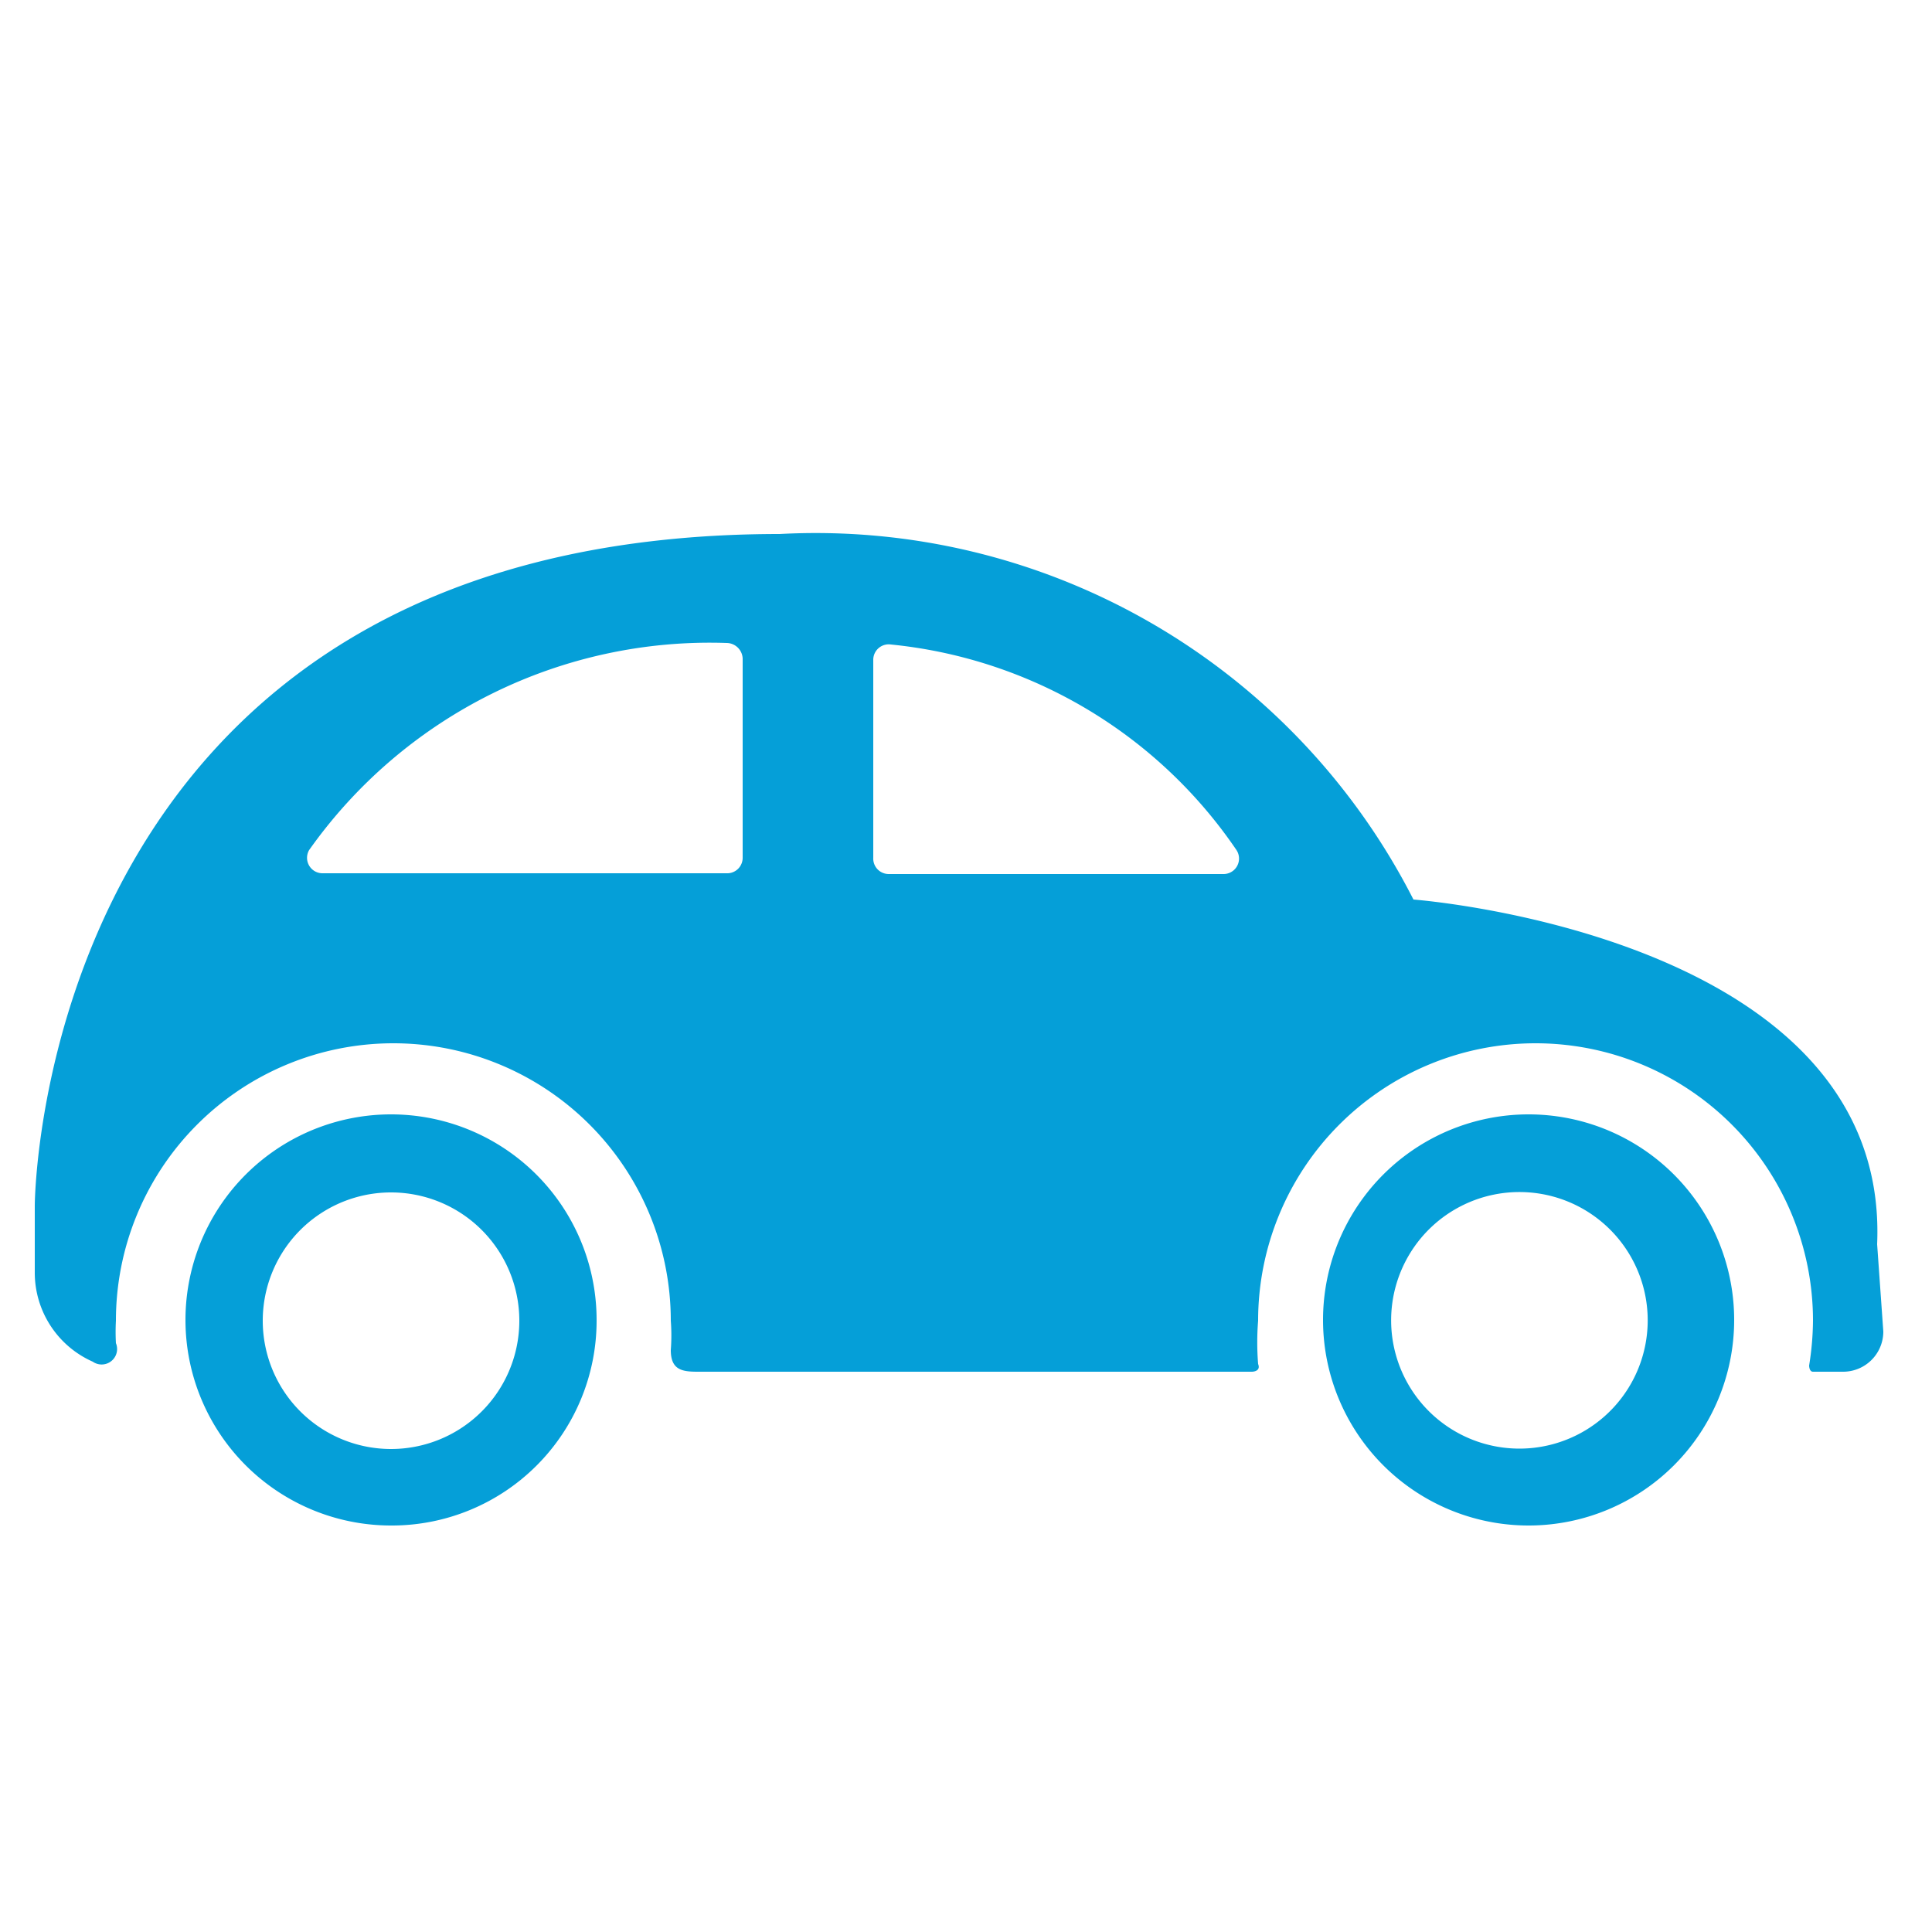
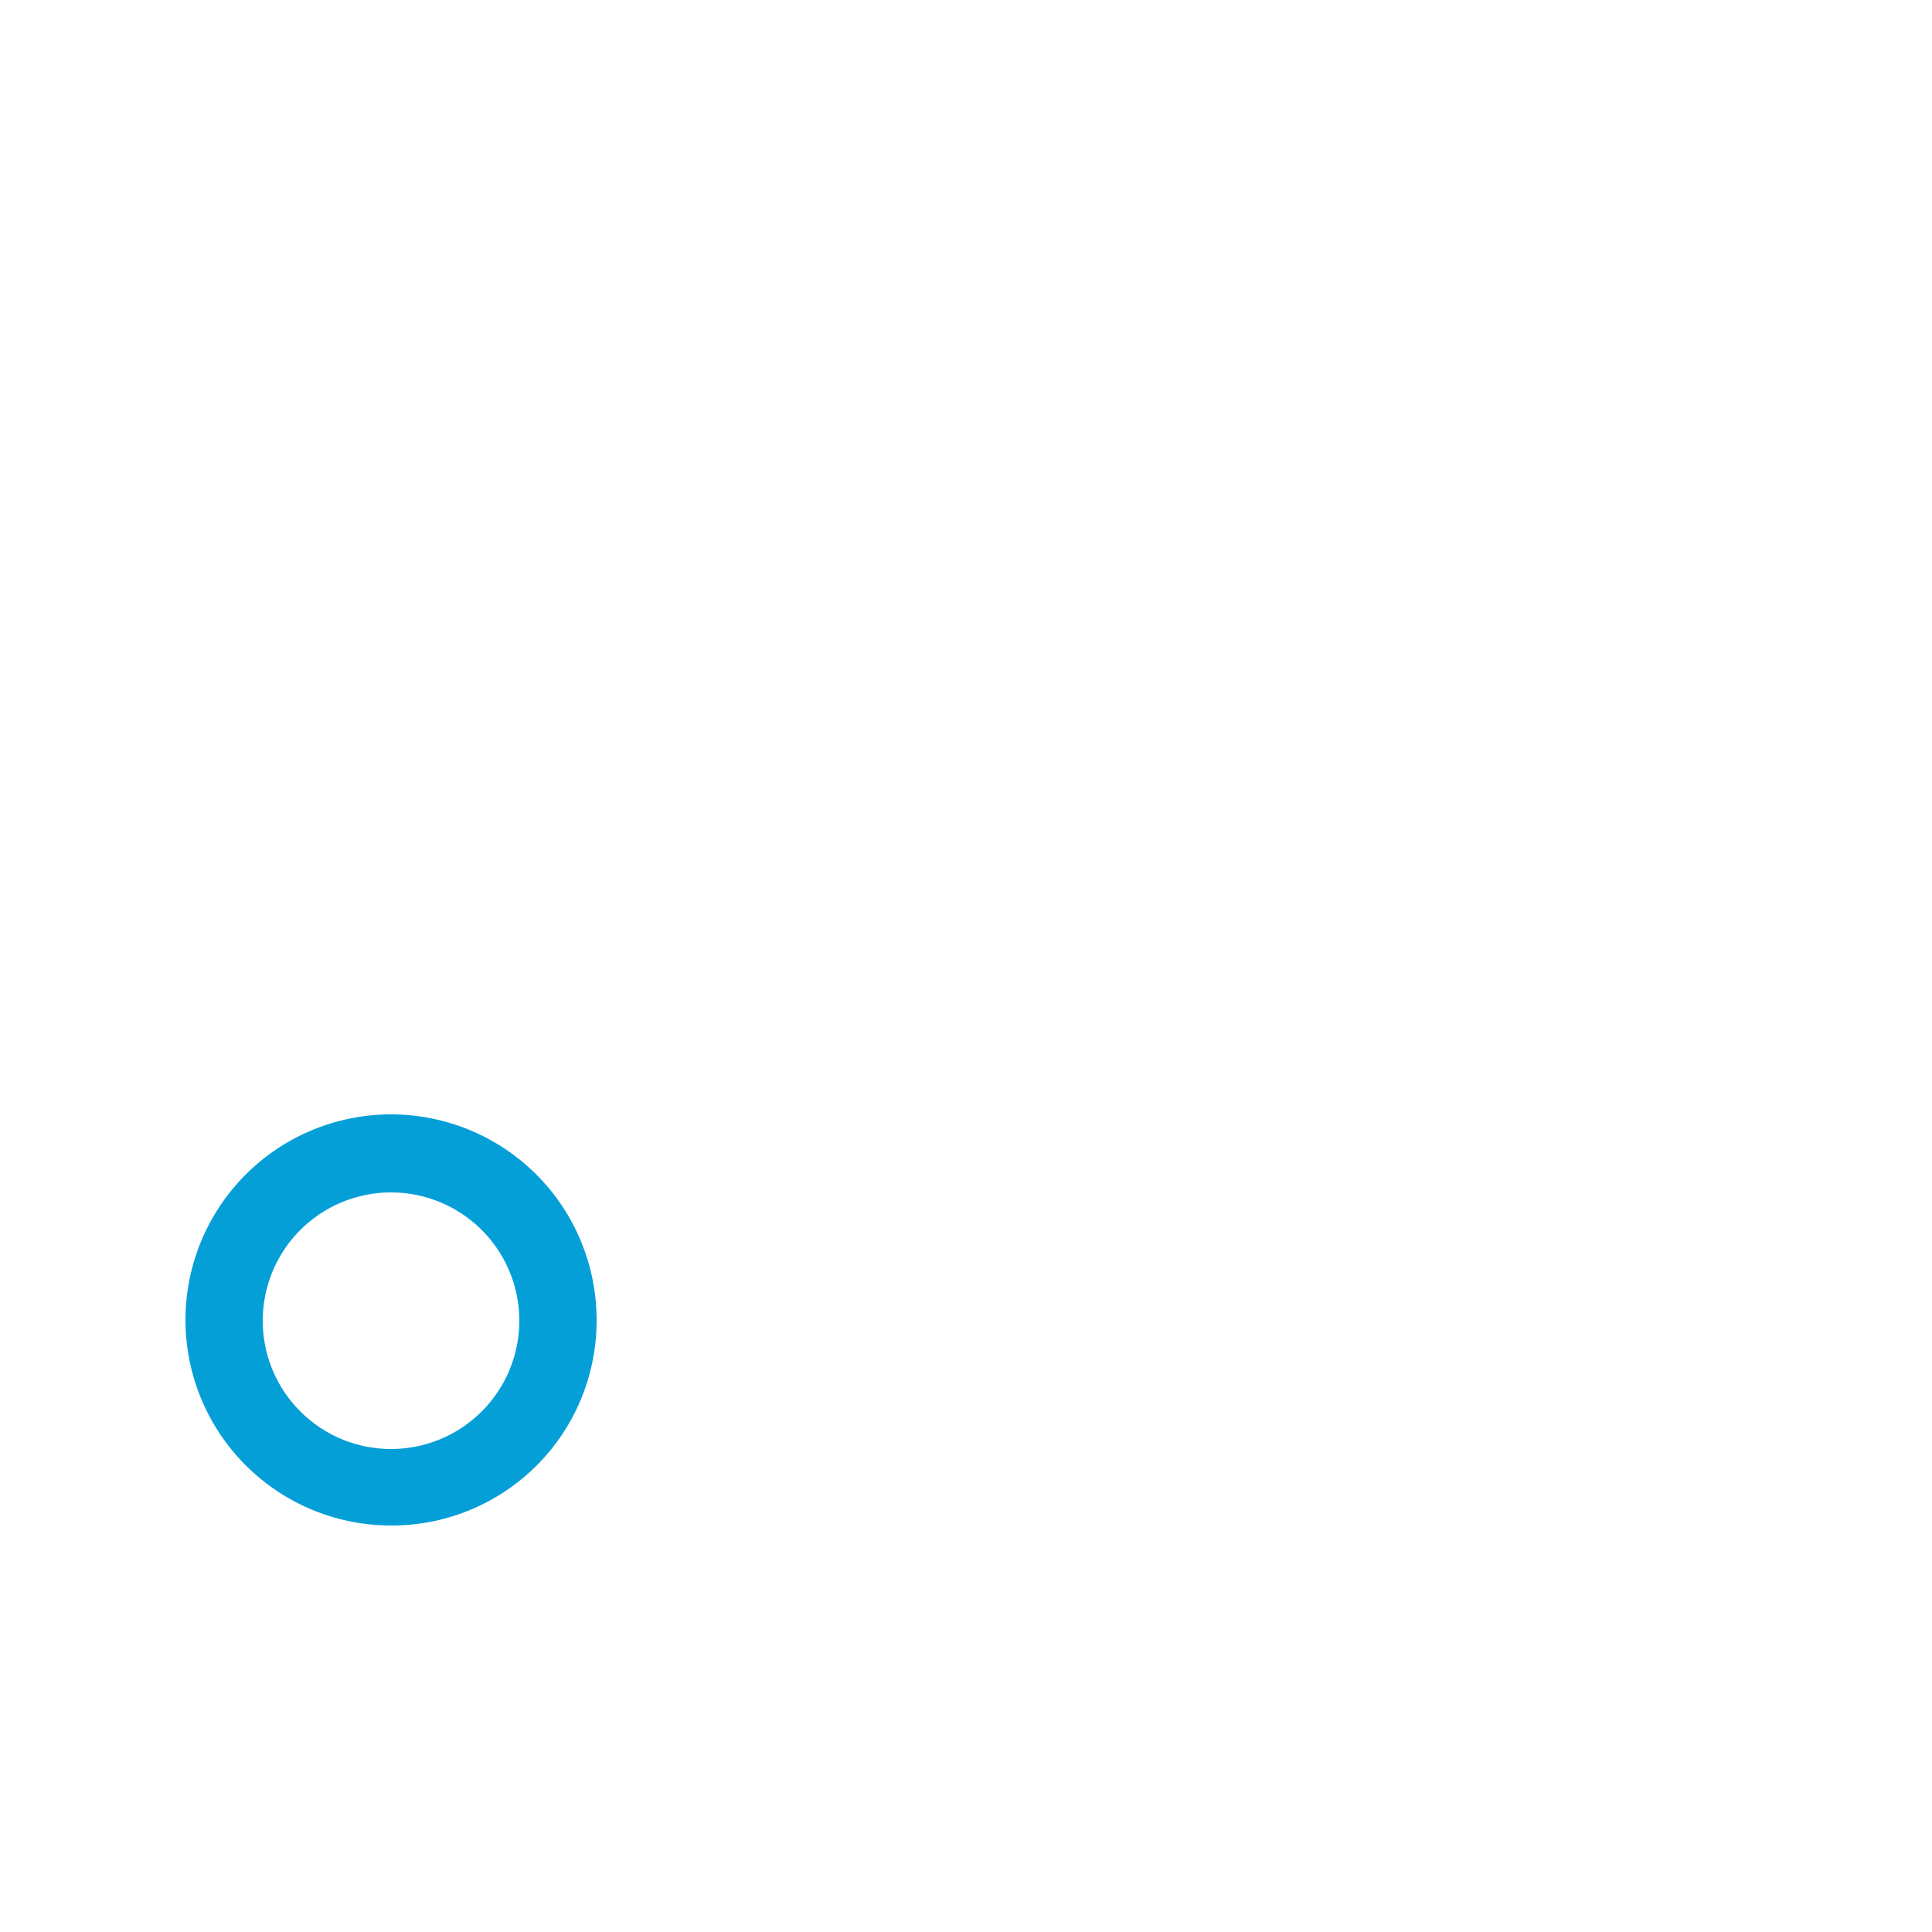
<svg xmlns="http://www.w3.org/2000/svg" height="25" viewBox="0 0 25 25" width="25">
  <g fill="#059fd8">
-     <path d="m24.29 16.1c.17-4-6-4.46-6-4.46a8.68 8.68 0 0 0 -8.2-4.73c-9.62 0-9.64 8.69-9.64 8.69v.87a1.26 1.26 0 0 0 .75 1.15.2.2 0 0 0 .3-.24 2.64 2.64 0 0 1 0-.29 3.59 3.59 0 0 1 7.18 0 2.48 2.48 0 0 1 0 .38c0 .26.15.28.35.28h7.17s.12 0 .08-.1a3.52 3.52 0 0 1 0-.56 3.59 3.59 0 0 1 7.18 0 3.79 3.79 0 0 1 -.05.58s0 .08.05.08h.39a.52.52 0 0 0 .52-.52zm-14.87-4.8h-5.24a.2.2 0 0 1 -.18-.3 6.35 6.35 0 0 1 5.4-2.68.21.21 0 0 1 .21.2v2.58a.2.2 0 0 1 -.19.2zm1.88-.2v-2.56a.2.2 0 0 1 .23-.2 6.14 6.14 0 0 1 4.47 2.66.2.2 0 0 1 -.17.31h-4.33a.2.2 0 0 1 -.2-.21z" />
    <path d="m5.07 19.74a2.66 2.66 0 1 1 2.65-2.65 2.65 2.65 0 0 1 -2.65 2.65zm0-4.31a1.66 1.66 0 1 0 1.65 1.66 1.66 1.66 0 0 0 -1.65-1.66z" />
-     <path d="m19.79 19.74a2.66 2.66 0 1 1 2.65-2.65 2.66 2.66 0 0 1 -2.65 2.65zm0-4.31a1.66 1.66 0 1 0 0 3.31 1.66 1.66 0 0 0 0-3.31z" />
  </g>
</svg>